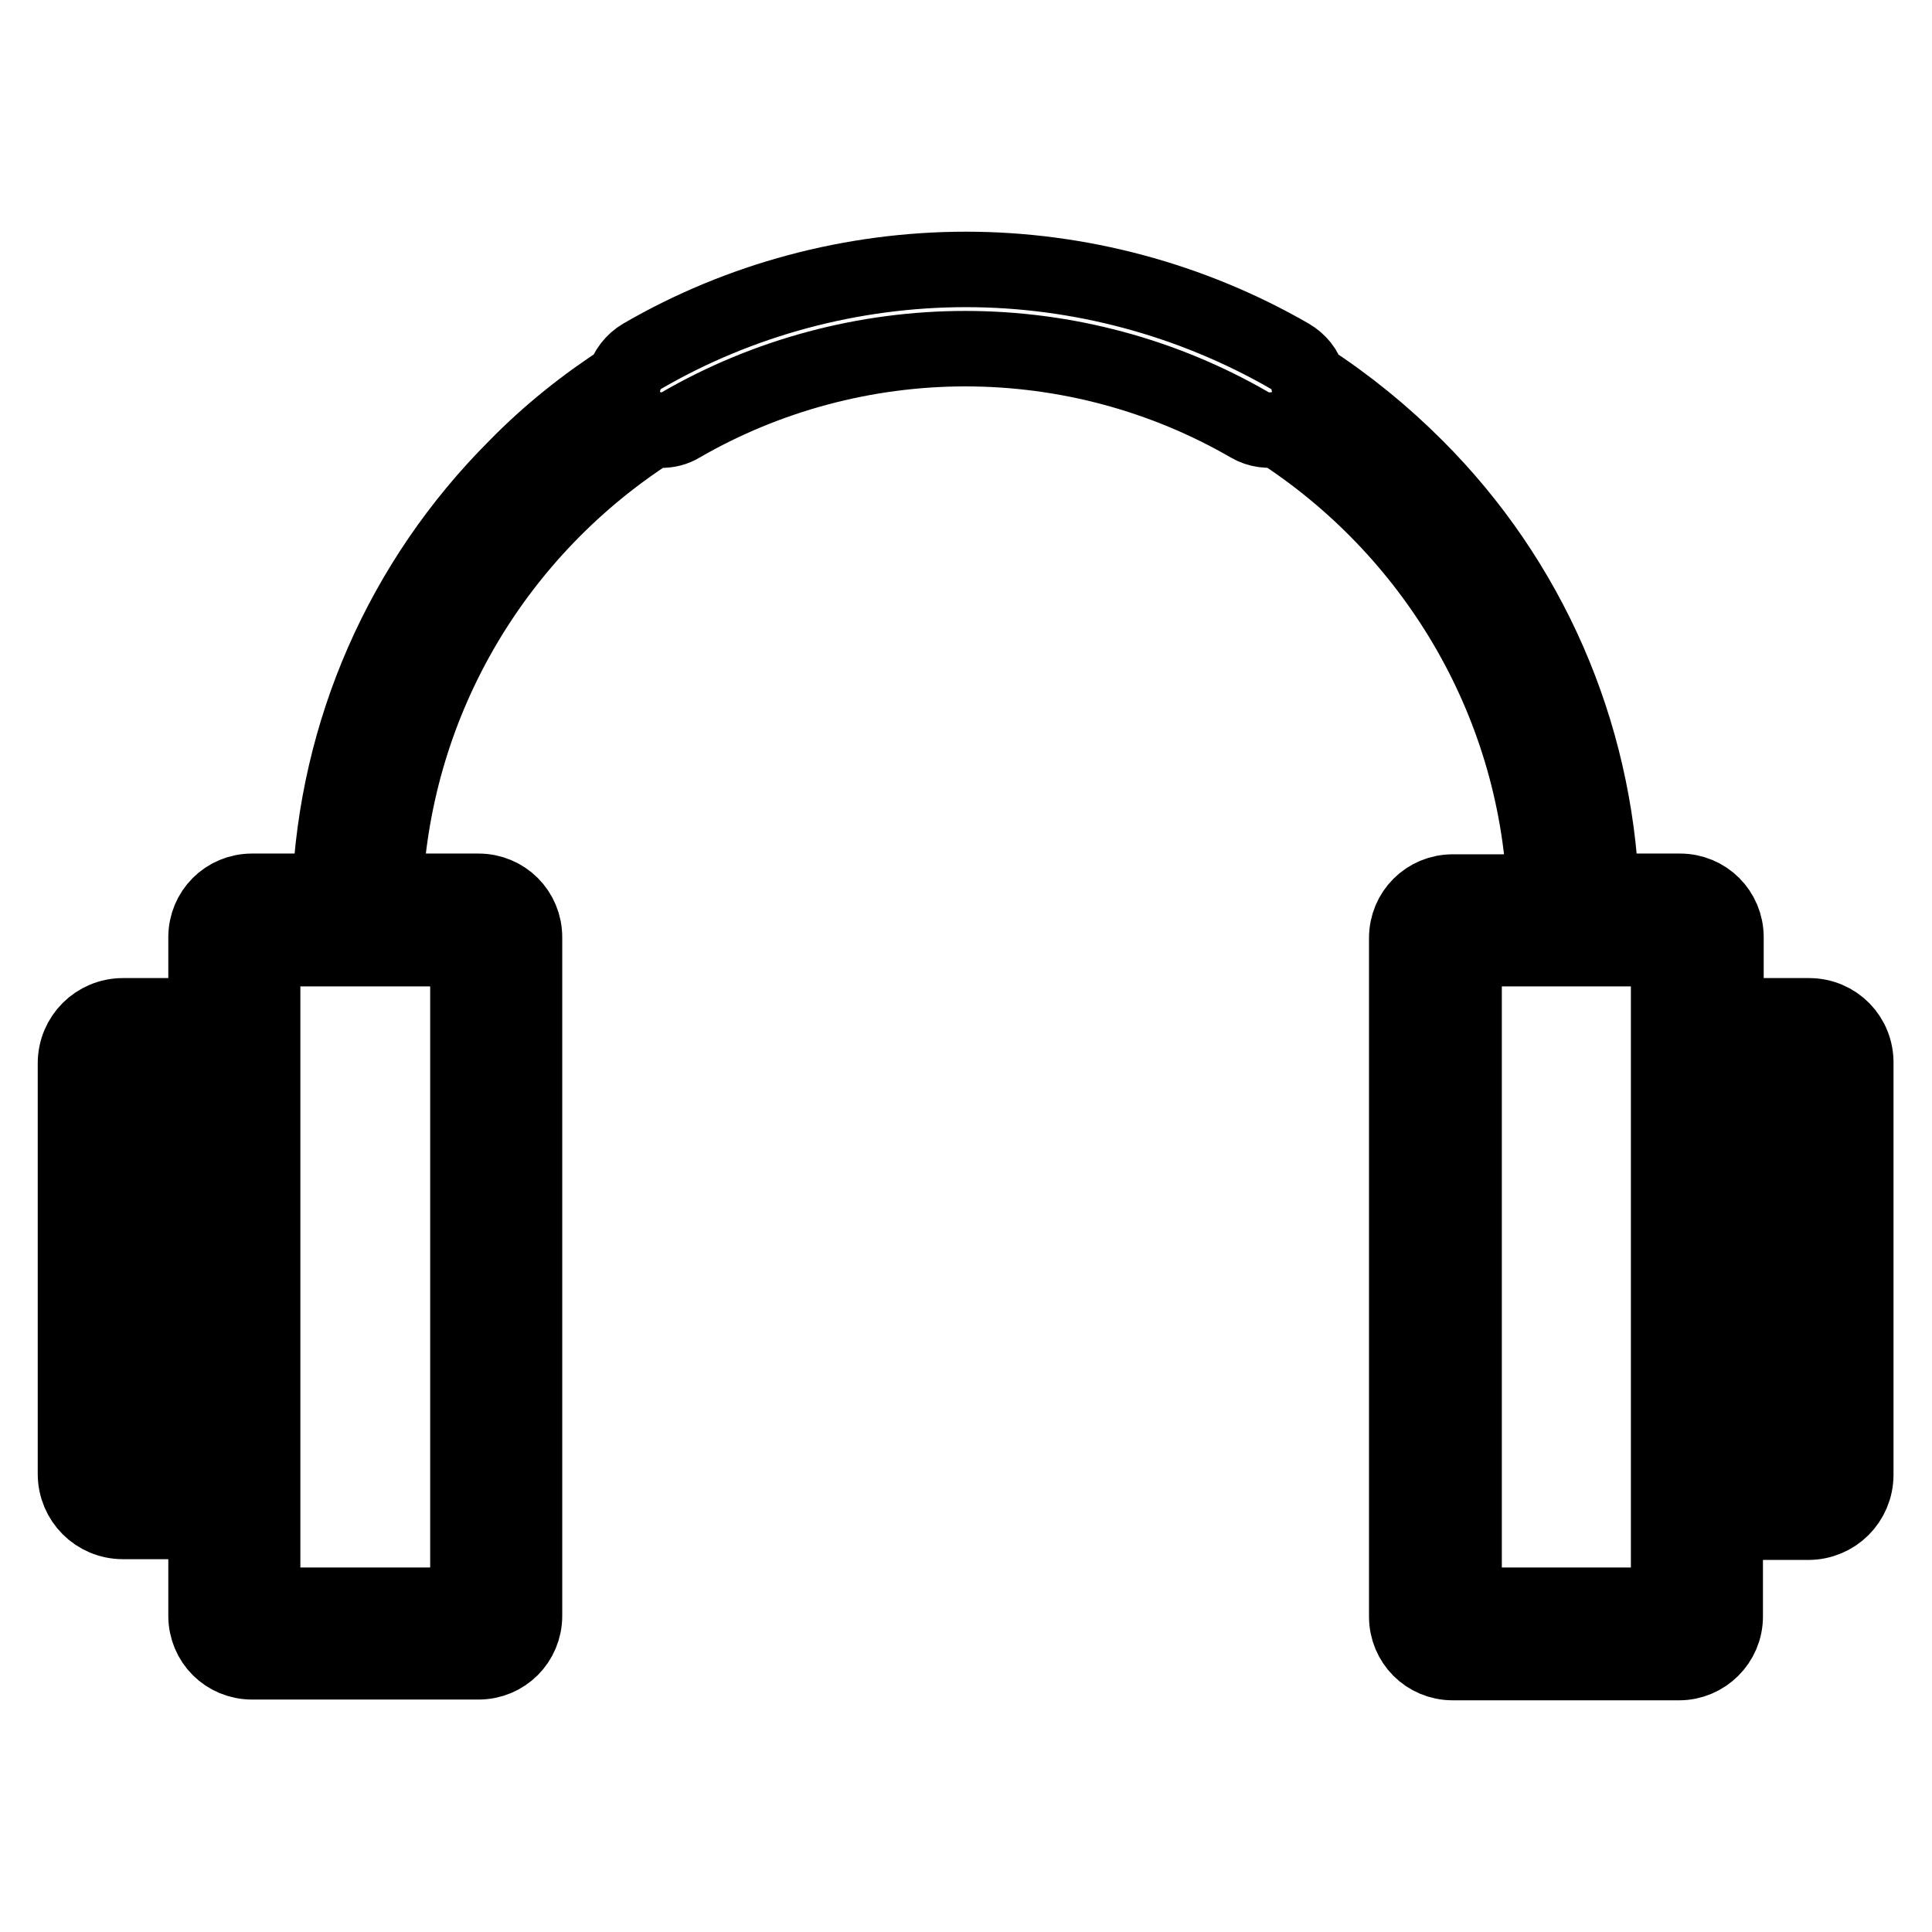
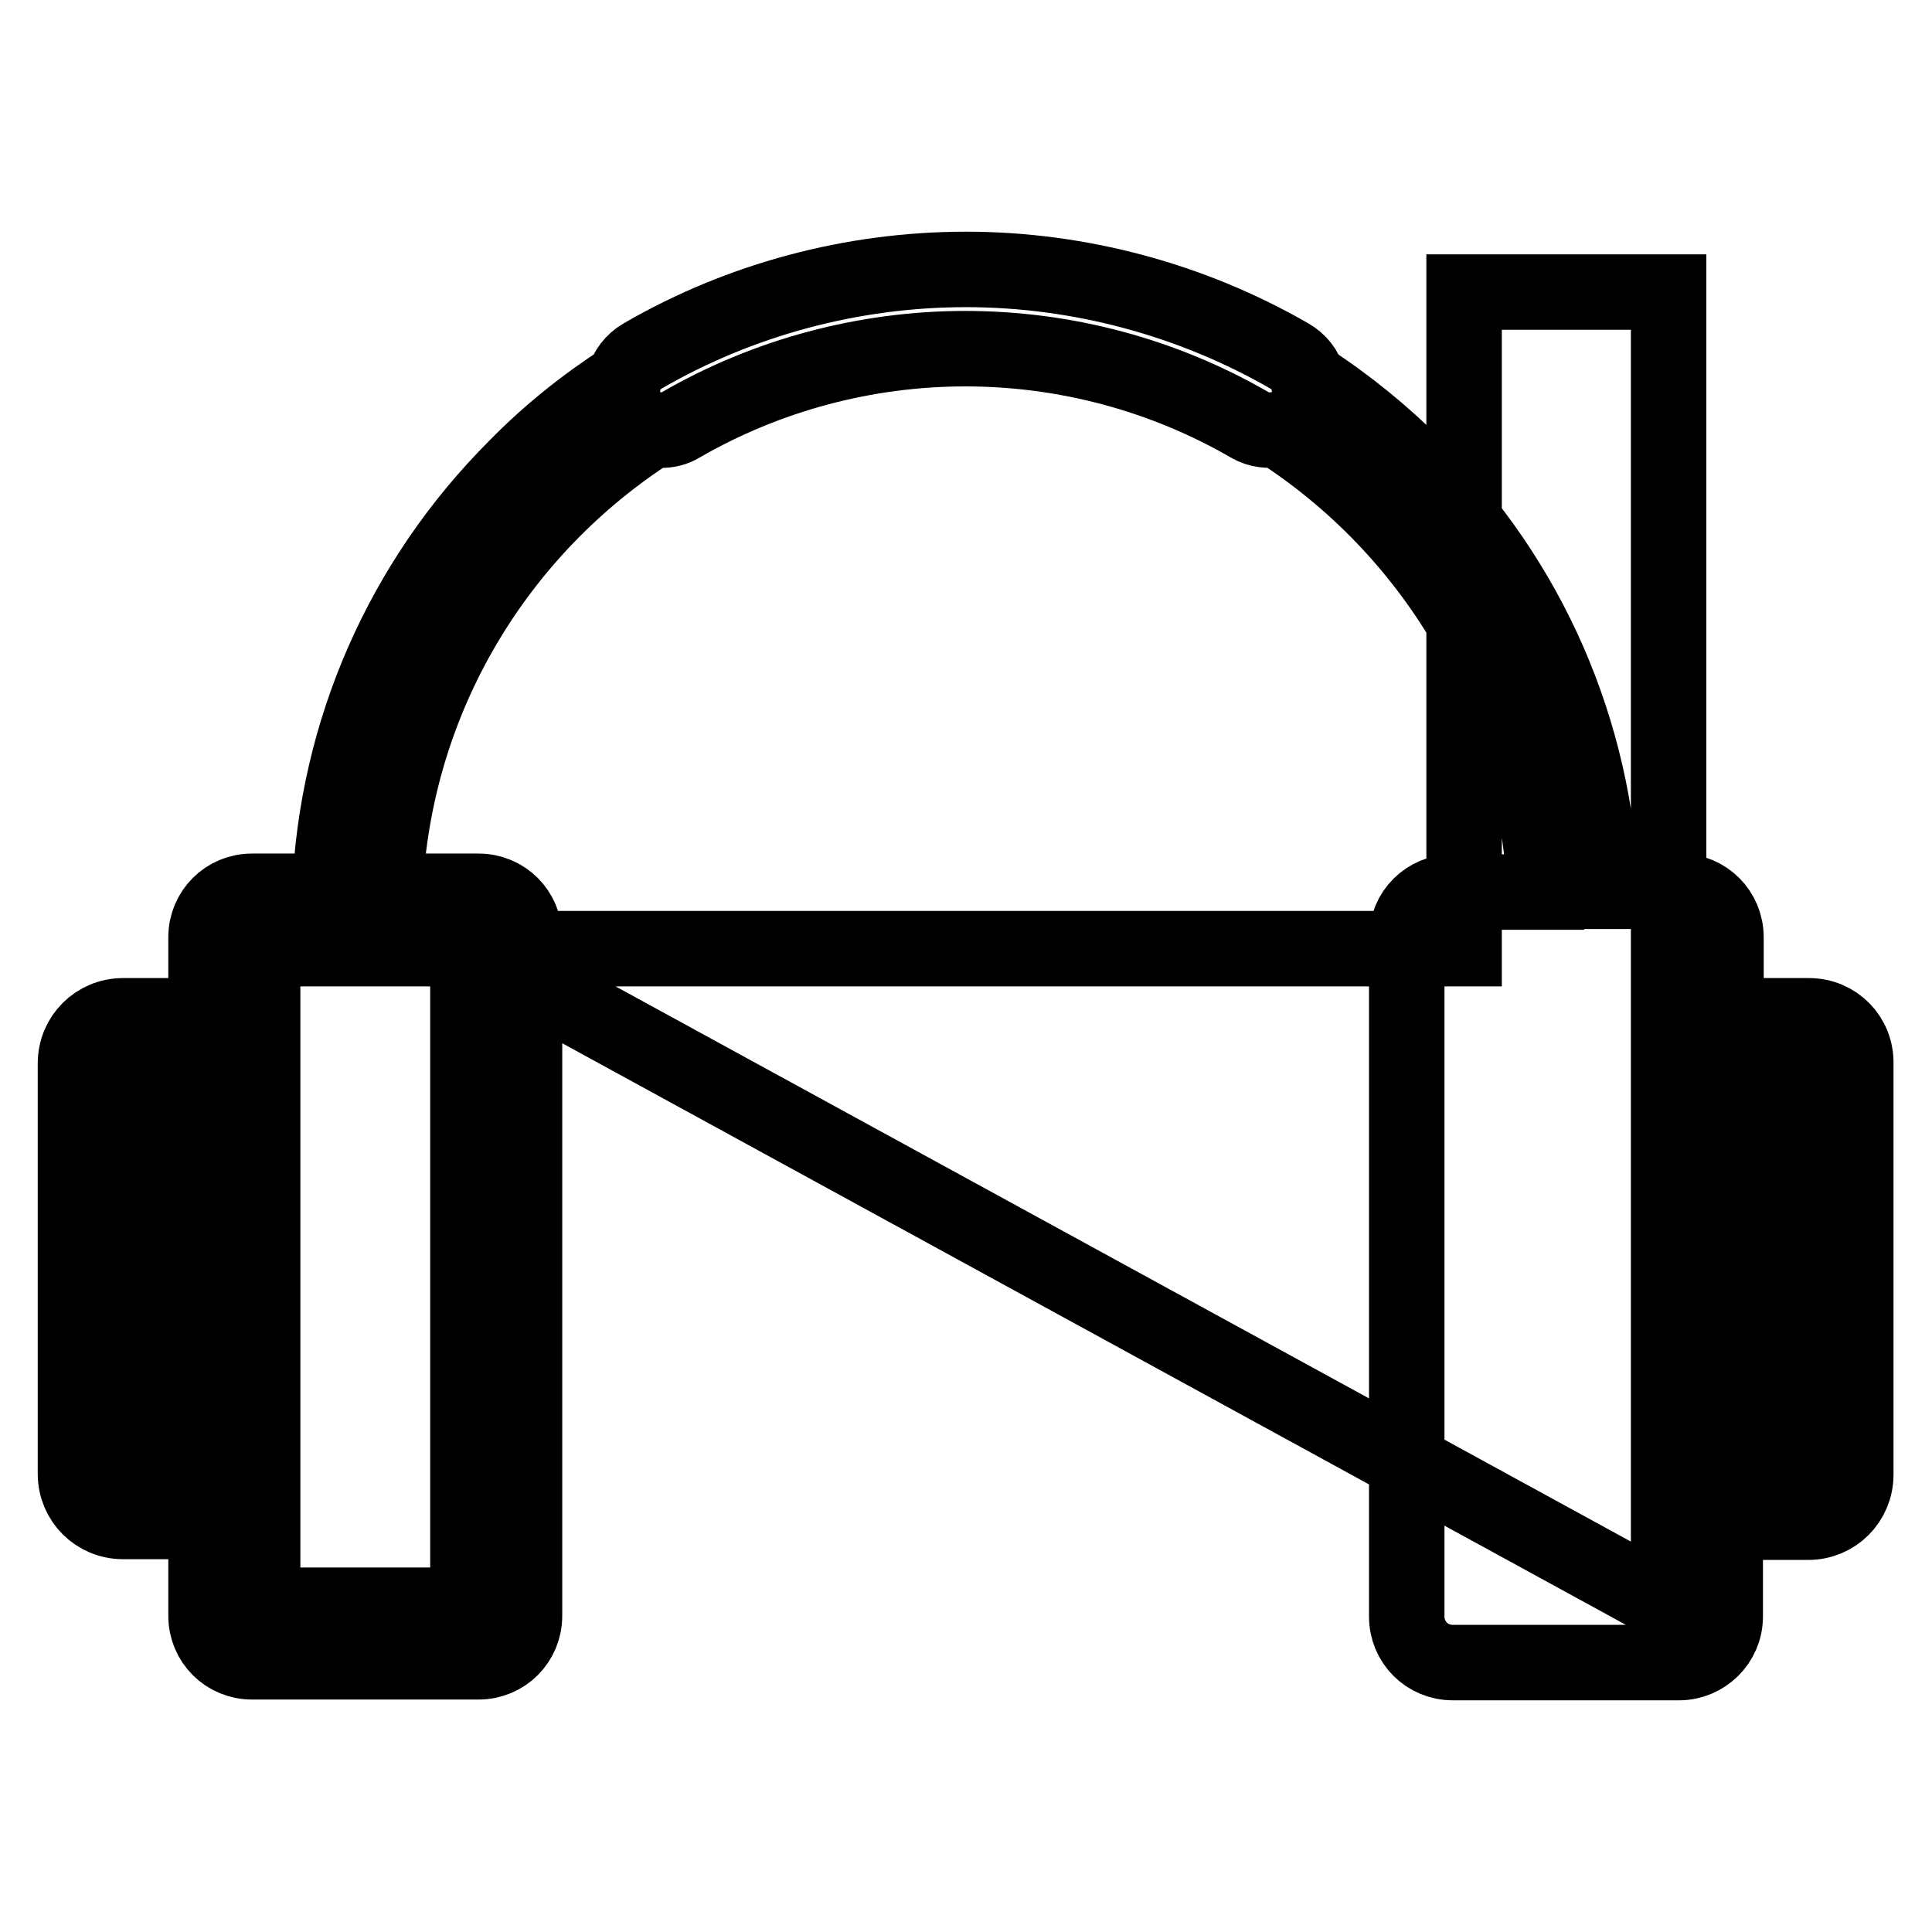
<svg xmlns="http://www.w3.org/2000/svg" version="1.1" x="0px" y="0px" viewBox="0 0 256 256" enable-background="new 0 0 256 256" xml:space="preserve">
  <g>
-     <path stroke-width="10" fill-opacity="0" stroke="#000000" d="M239.7,134.6h-11v-10.4c0-3.4-2.7-6.1-6.1-6.1h-10.4c-0.9-21.2-9.5-41.1-24.6-56.2 c-4.4-4.4-9.2-8.3-14.3-11.6c-0.3-1.3-1.2-2.4-2.4-3.1c-13-7.5-27.9-11.5-42.9-11.5c-15.1,0-30,4-42.9,11.5 c-1.2,0.7-2.1,1.9-2.4,3.1c-5.1,3.3-9.9,7.1-14.3,11.6c-15.1,15.1-23.8,35-24.7,56.2H33.4c-3.4,0-6.1,2.7-6.1,6.1v10.4h-11 c-3.5,0-6.3,2.8-6.3,6.3v54.4c0,3.5,2.8,6.3,6.3,6.3h11v12.5c0,3.4,2.7,6.1,6.1,6.1h30c3.4,0,6.1-2.7,6.1-6.1v-89.9 c0-3.4-2.7-6.1-6.1-6.1H51C52.2,92.4,66,70,86.5,56.9c0.3,0.1,0.7,0.1,1.1,0.1c0.9,0,1.8-0.2,2.6-0.7c11.4-6.6,24.5-10.1,37.7-10.1 c13.3,0,26.3,3.5,37.7,10.1c1.2,0.7,2.5,0.8,3.7,0.6c20.4,13.1,34.3,35.6,35.4,61.3h-12.2c-3.4,0-6.1,2.7-6.1,6.1v89.9 c0,3.4,2.7,6.1,6.1,6.1h30c3.3,0,6.1-2.7,6.1-6.1v-12.5h11c3.5,0,6.3-2.8,6.3-6.3v-54.4C246,137.4,243.2,134.6,239.7,134.6 L239.7,134.6z M27.3,194.1h-9.8v-52h9.8V194.1z M62,125.7v87H34.8v-87H62z M221.1,212.7H194v-87h27.1V212.7z M238.5,194.1h-9.8v-52 h9.8V194.1z" />
+     <path stroke-width="10" fill-opacity="0" stroke="#000000" d="M239.7,134.6h-11v-10.4c0-3.4-2.7-6.1-6.1-6.1h-10.4c-0.9-21.2-9.5-41.1-24.6-56.2 c-4.4-4.4-9.2-8.3-14.3-11.6c-0.3-1.3-1.2-2.4-2.4-3.1c-13-7.5-27.9-11.5-42.9-11.5c-15.1,0-30,4-42.9,11.5 c-1.2,0.7-2.1,1.9-2.4,3.1c-5.1,3.3-9.9,7.1-14.3,11.6c-15.1,15.1-23.8,35-24.7,56.2H33.4c-3.4,0-6.1,2.7-6.1,6.1v10.4h-11 c-3.5,0-6.3,2.8-6.3,6.3v54.4c0,3.5,2.8,6.3,6.3,6.3h11v12.5c0,3.4,2.7,6.1,6.1,6.1h30c3.4,0,6.1-2.7,6.1-6.1v-89.9 c0-3.4-2.7-6.1-6.1-6.1H51C52.2,92.4,66,70,86.5,56.9c0.3,0.1,0.7,0.1,1.1,0.1c0.9,0,1.8-0.2,2.6-0.7c11.4-6.6,24.5-10.1,37.7-10.1 c13.3,0,26.3,3.5,37.7,10.1c1.2,0.7,2.5,0.8,3.7,0.6c20.4,13.1,34.3,35.6,35.4,61.3h-12.2c-3.4,0-6.1,2.7-6.1,6.1v89.9 c0,3.4,2.7,6.1,6.1,6.1h30c3.3,0,6.1-2.7,6.1-6.1v-12.5h11c3.5,0,6.3-2.8,6.3-6.3v-54.4C246,137.4,243.2,134.6,239.7,134.6 L239.7,134.6z M27.3,194.1h-9.8v-52h9.8V194.1z M62,125.7v87H34.8v-87H62z H194v-87h27.1V212.7z M238.5,194.1h-9.8v-52 h9.8V194.1z" />
  </g>
</svg>